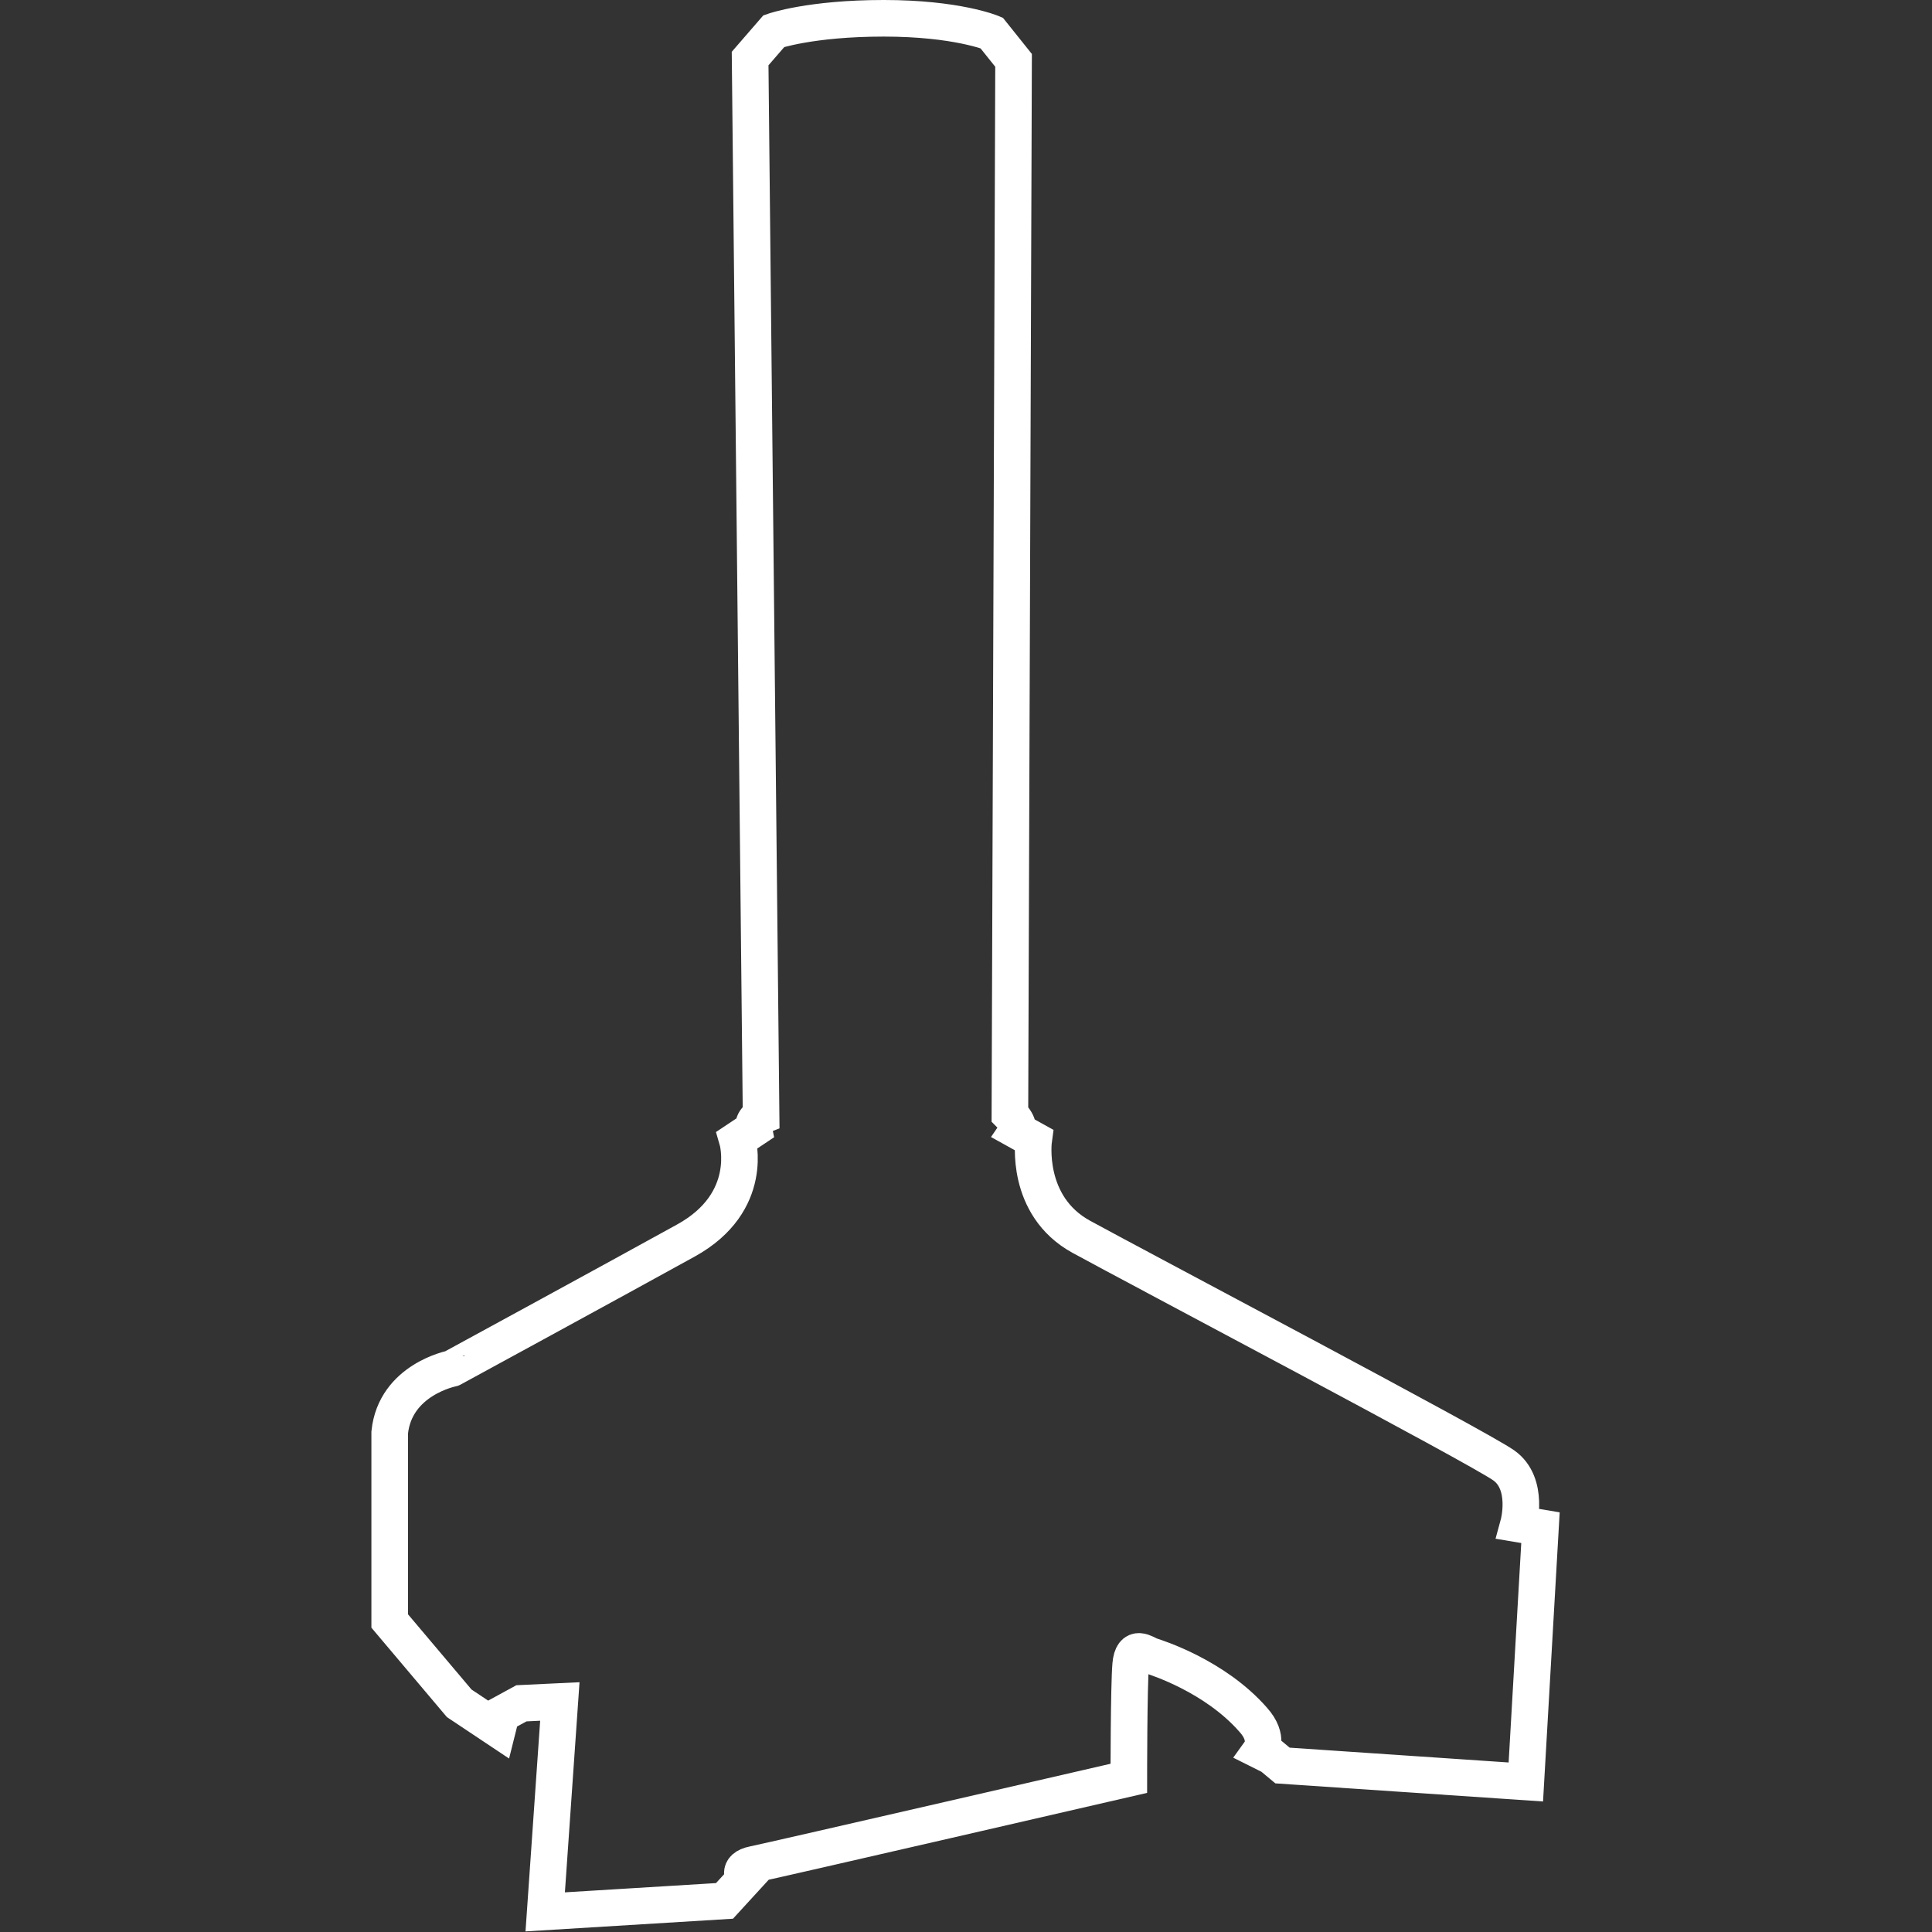
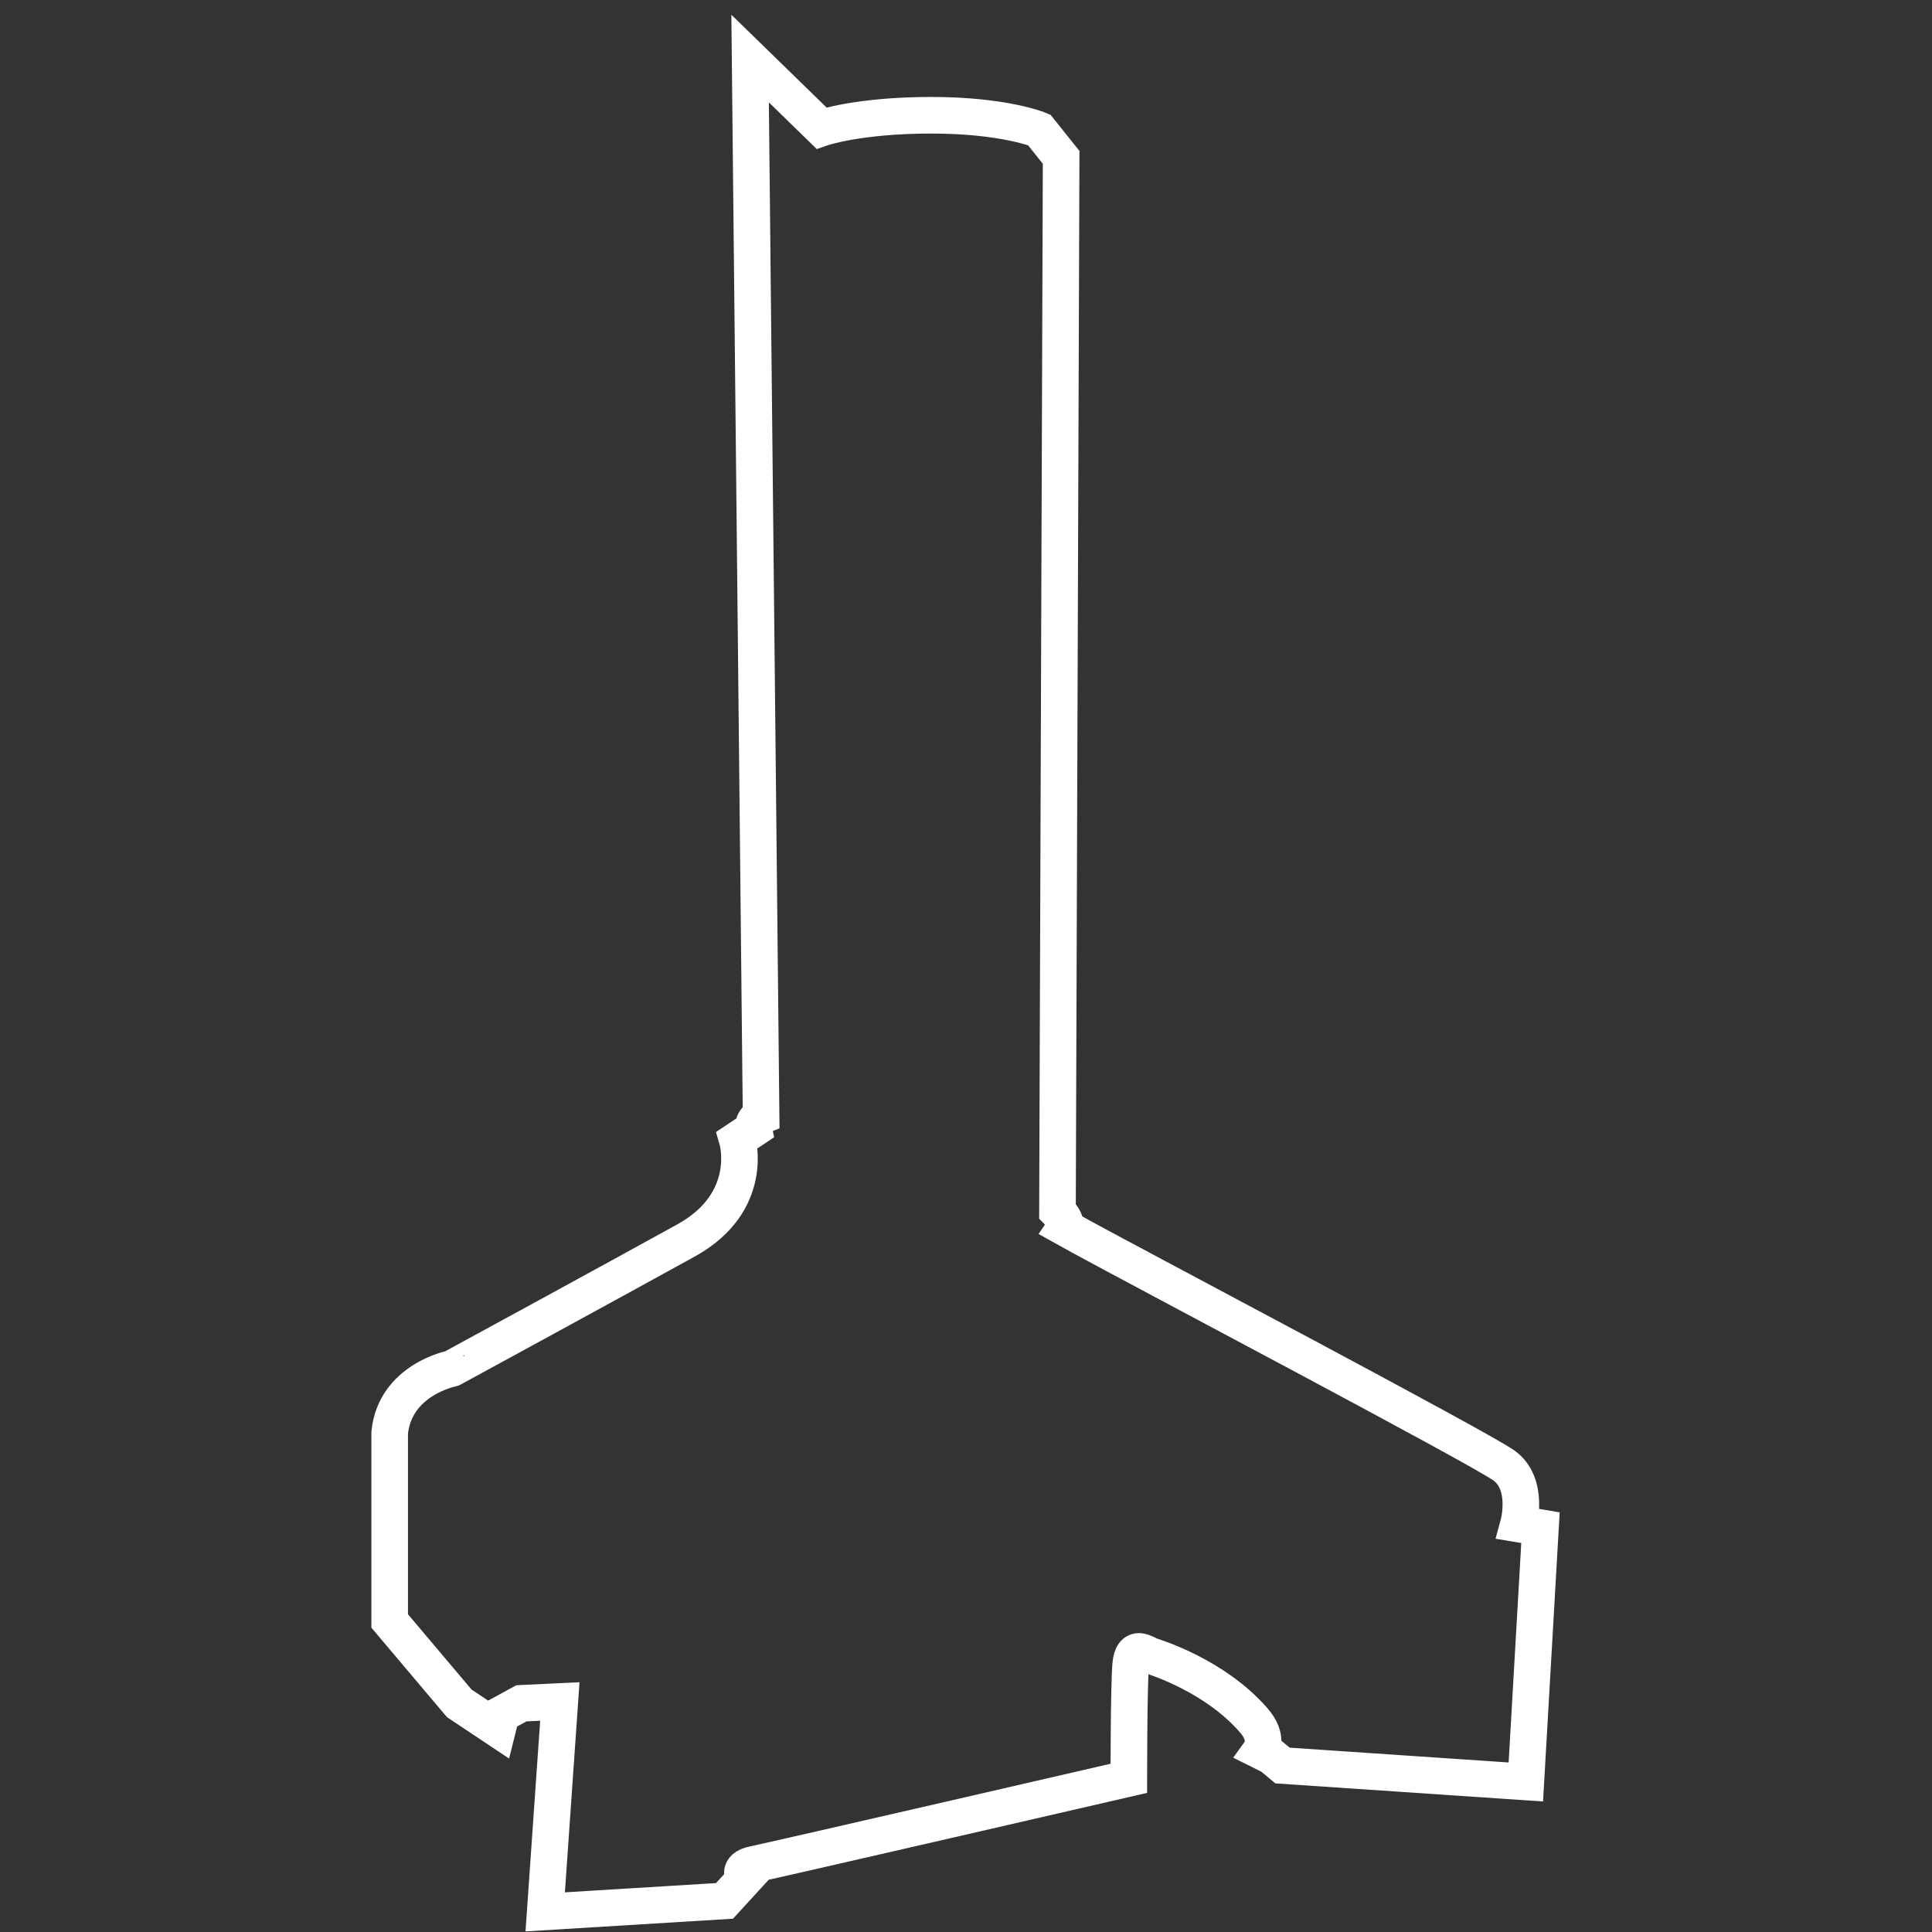
<svg xmlns="http://www.w3.org/2000/svg" version="1.1" id="Livello_1" x="0px" y="0px" viewBox="0 0 105.6 105.6" style="enable-background:new 0 0 105.6 105.6;" xml:space="preserve">
  <rect x="0" y="0" width="105.6" height="105.6" fill="#333333" stroke="none" />
  <style type="text/css">
	.st0{fill:none;stroke:#FFFFFF;stroke-width:2;stroke-miterlimit:10;}
</style>
-   <path class="st0" d="M21.3,78.3v10.3l3.8,4.5l2.1,1.4l0.2-0.8l1.1-0.6l2.1-0.1l-0.8,11.5l9.8-0.6l1.1-1.2c0,0-0.5-0.6,0.5-0.8  s20.5-4.7,20.5-4.7s0-5,0.1-6.2s0.8-0.6,1.1-0.5s3.5,1.1,5.6,3.5c0.9,1,0.4,1.7,0.4,1.7l0.6,0.3l0.6,0.5l13.3,0.9l0.8-13.9L83,83.3  c0,0,0.6-2.2-0.8-3.2s-20-10.8-23.1-12.5s-2.6-5.3-2.6-5.3l-0.9-0.5c0,0,0.2-0.3-0.4-0.9l0.2-57.6l-1.2-1.5c0,0-1.9-0.8-5.9-0.8  s-6,0.7-6,0.7L41,3.2L41.6,61c0,0-0.5,0.2-0.4,0.7l-0.9,0.6c0,0,1,3.4-2.8,5.5s-12.8,7-12.8,7S21.6,75.4,21.3,78.3z" />
+   <path class="st0" d="M21.3,78.3v10.3l3.8,4.5l2.1,1.4l0.2-0.8l1.1-0.6l2.1-0.1l-0.8,11.5l9.8-0.6l1.1-1.2c0,0-0.5-0.6,0.5-0.8  s20.5-4.7,20.5-4.7s0-5,0.1-6.2s0.8-0.6,1.1-0.5s3.5,1.1,5.6,3.5c0.9,1,0.4,1.7,0.4,1.7l0.6,0.3l0.6,0.5l13.3,0.9l0.8-13.9L83,83.3  c0,0,0.6-2.2-0.8-3.2s-20-10.8-23.1-12.5l-0.9-0.5c0,0,0.2-0.3-0.4-0.9l0.2-57.6l-1.2-1.5c0,0-1.9-0.8-5.9-0.8  s-6,0.7-6,0.7L41,3.2L41.6,61c0,0-0.5,0.2-0.4,0.7l-0.9,0.6c0,0,1,3.4-2.8,5.5s-12.8,7-12.8,7S21.6,75.4,21.3,78.3z" />
</svg>